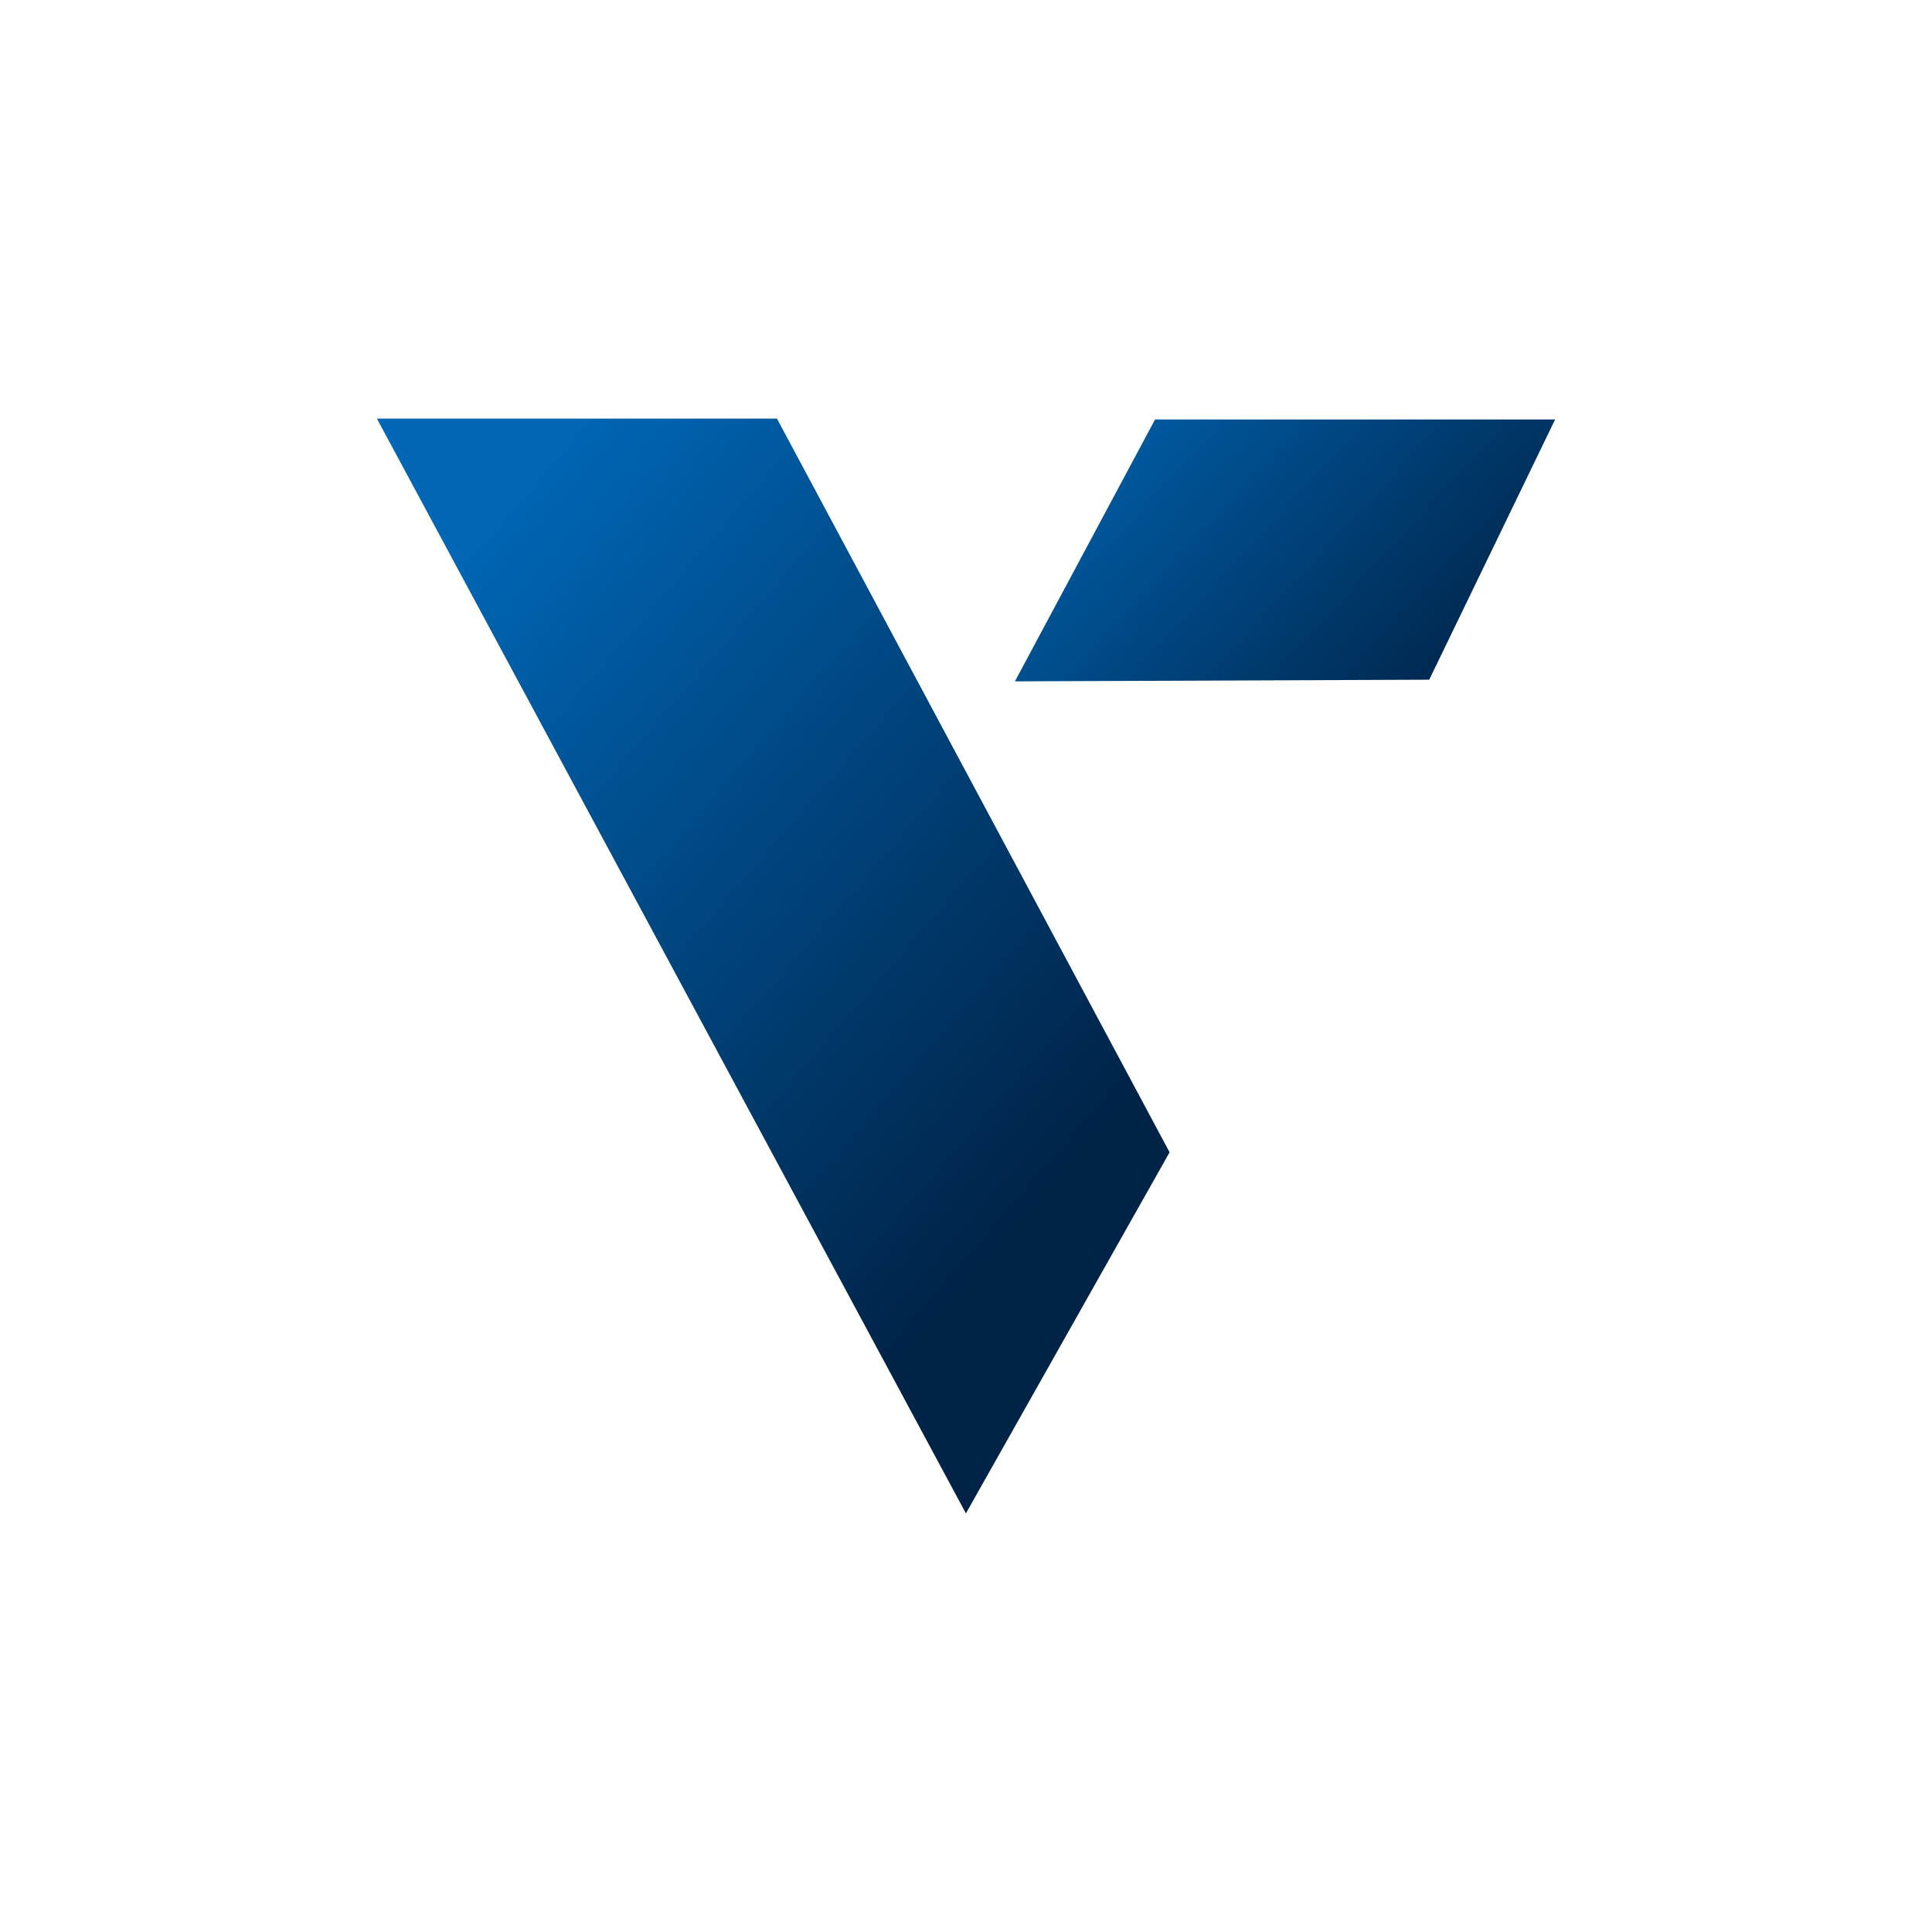
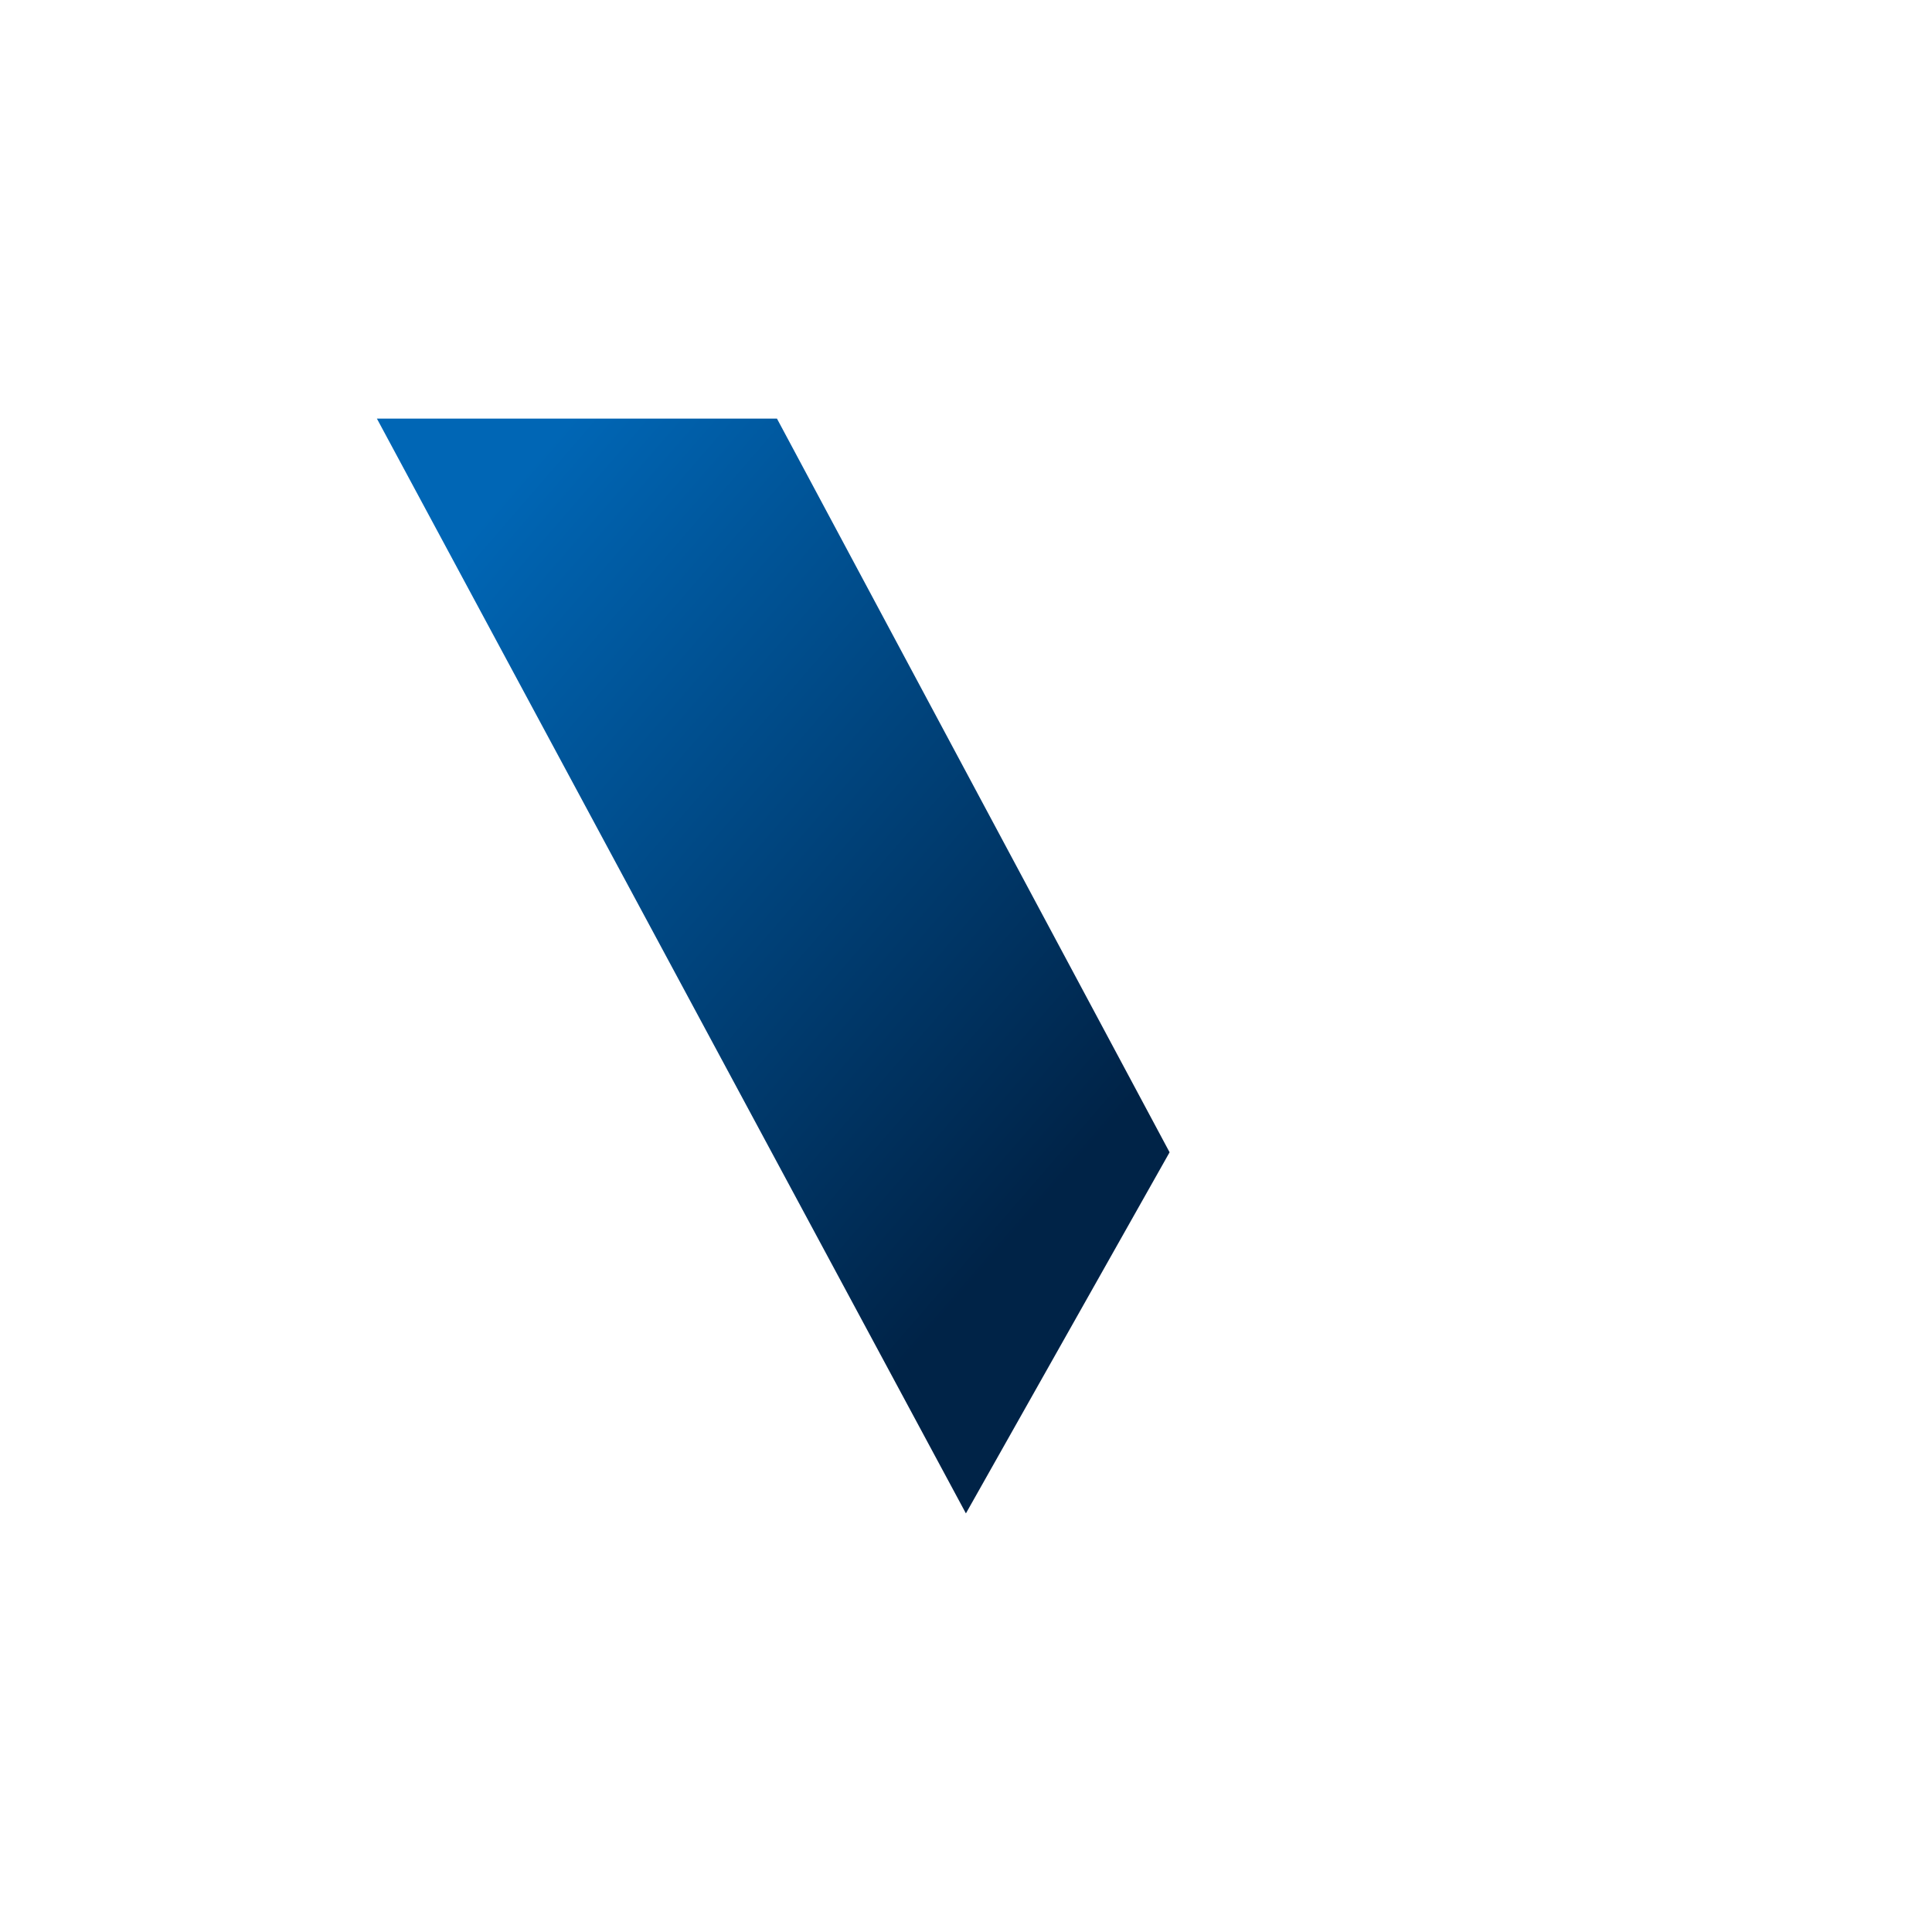
<svg xmlns="http://www.w3.org/2000/svg" xmlns:xlink="http://www.w3.org/1999/xlink" viewBox="0 0 300 300">
  <defs>
    <linearGradient id="a" x1="66.561" y1="90.495" x2="168.733" y2="178.921" gradientUnits="userSpaceOnUse">
      <stop offset="0" stop-color="#0066b5" />
      <stop offset="1" stop-color="#002347" />
    </linearGradient>
    <linearGradient id="b" x1="165.761" y1="54.294" x2="227.395" y2="111.187" xlink:href="#a" />
  </defs>
  <g>
    <polygon points="181.613 178.927 149.986 235 58.525 65 120.646 65 181.613 178.927" fill="url(#a)" />
-     <polygon points="157.595 105.8 221.929 105.544 241.475 65.14 179.354 65.14 157.595 105.8" fill="url(#b)" />
  </g>
</svg>